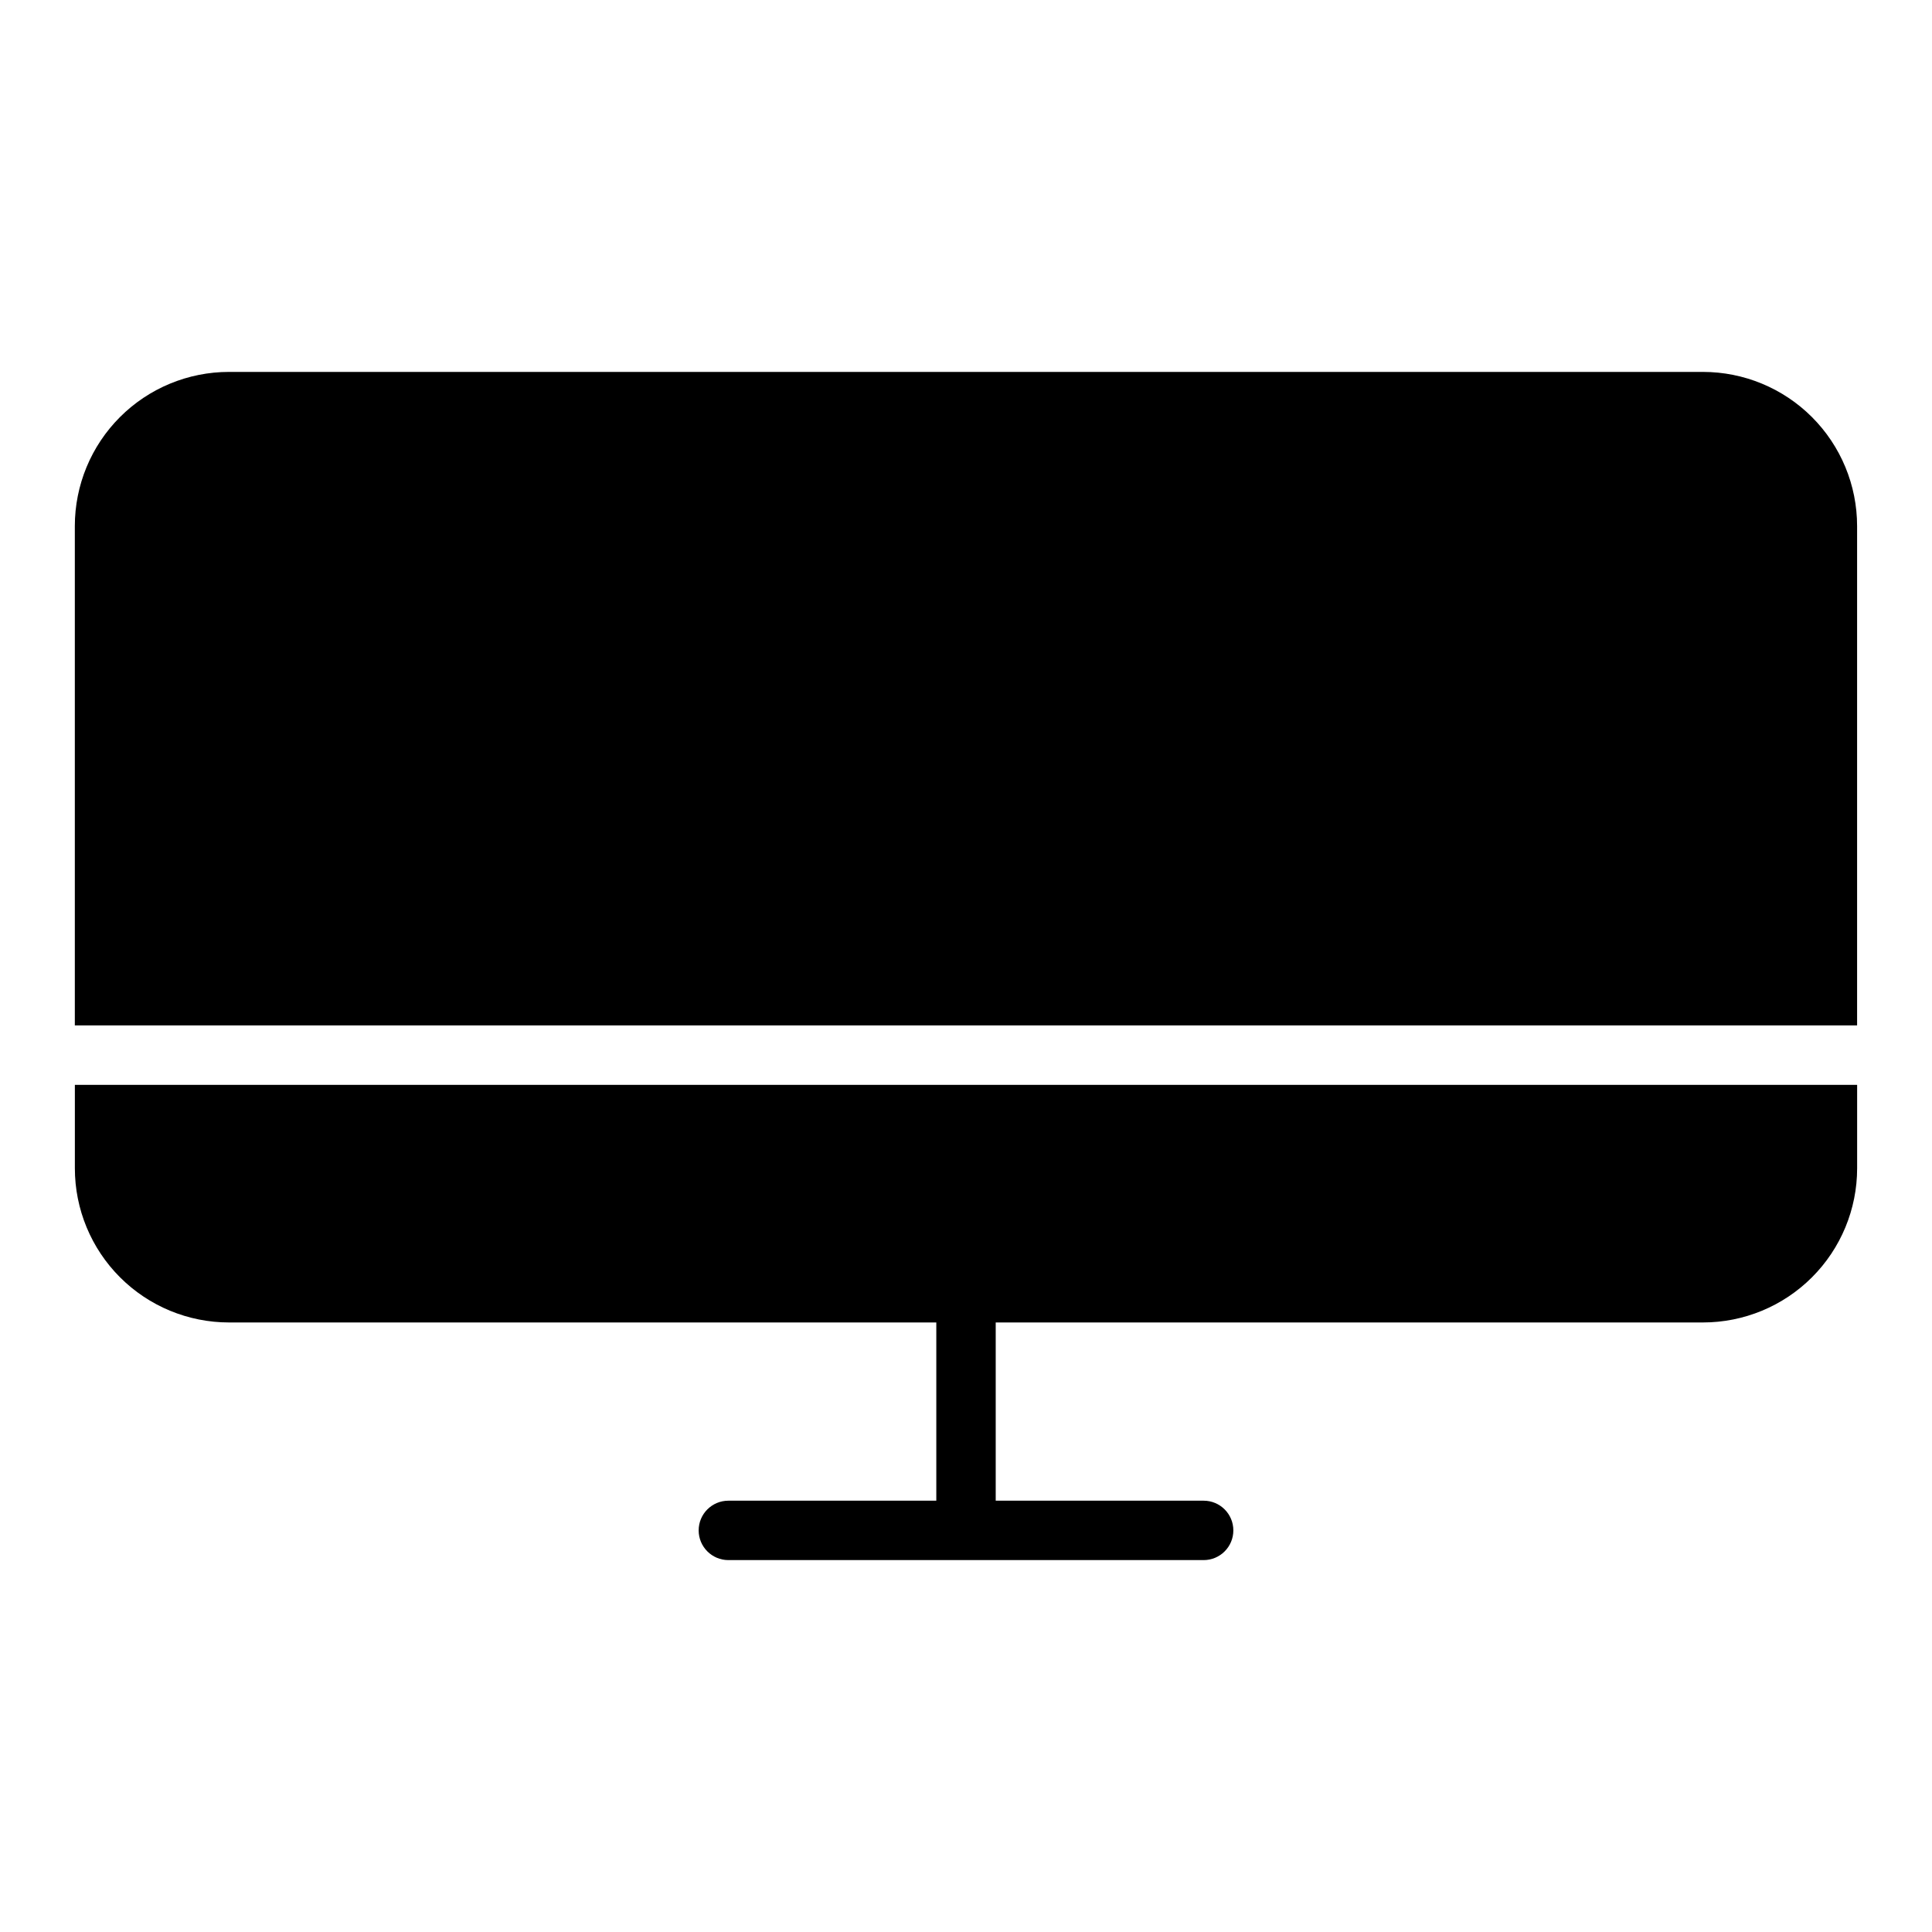
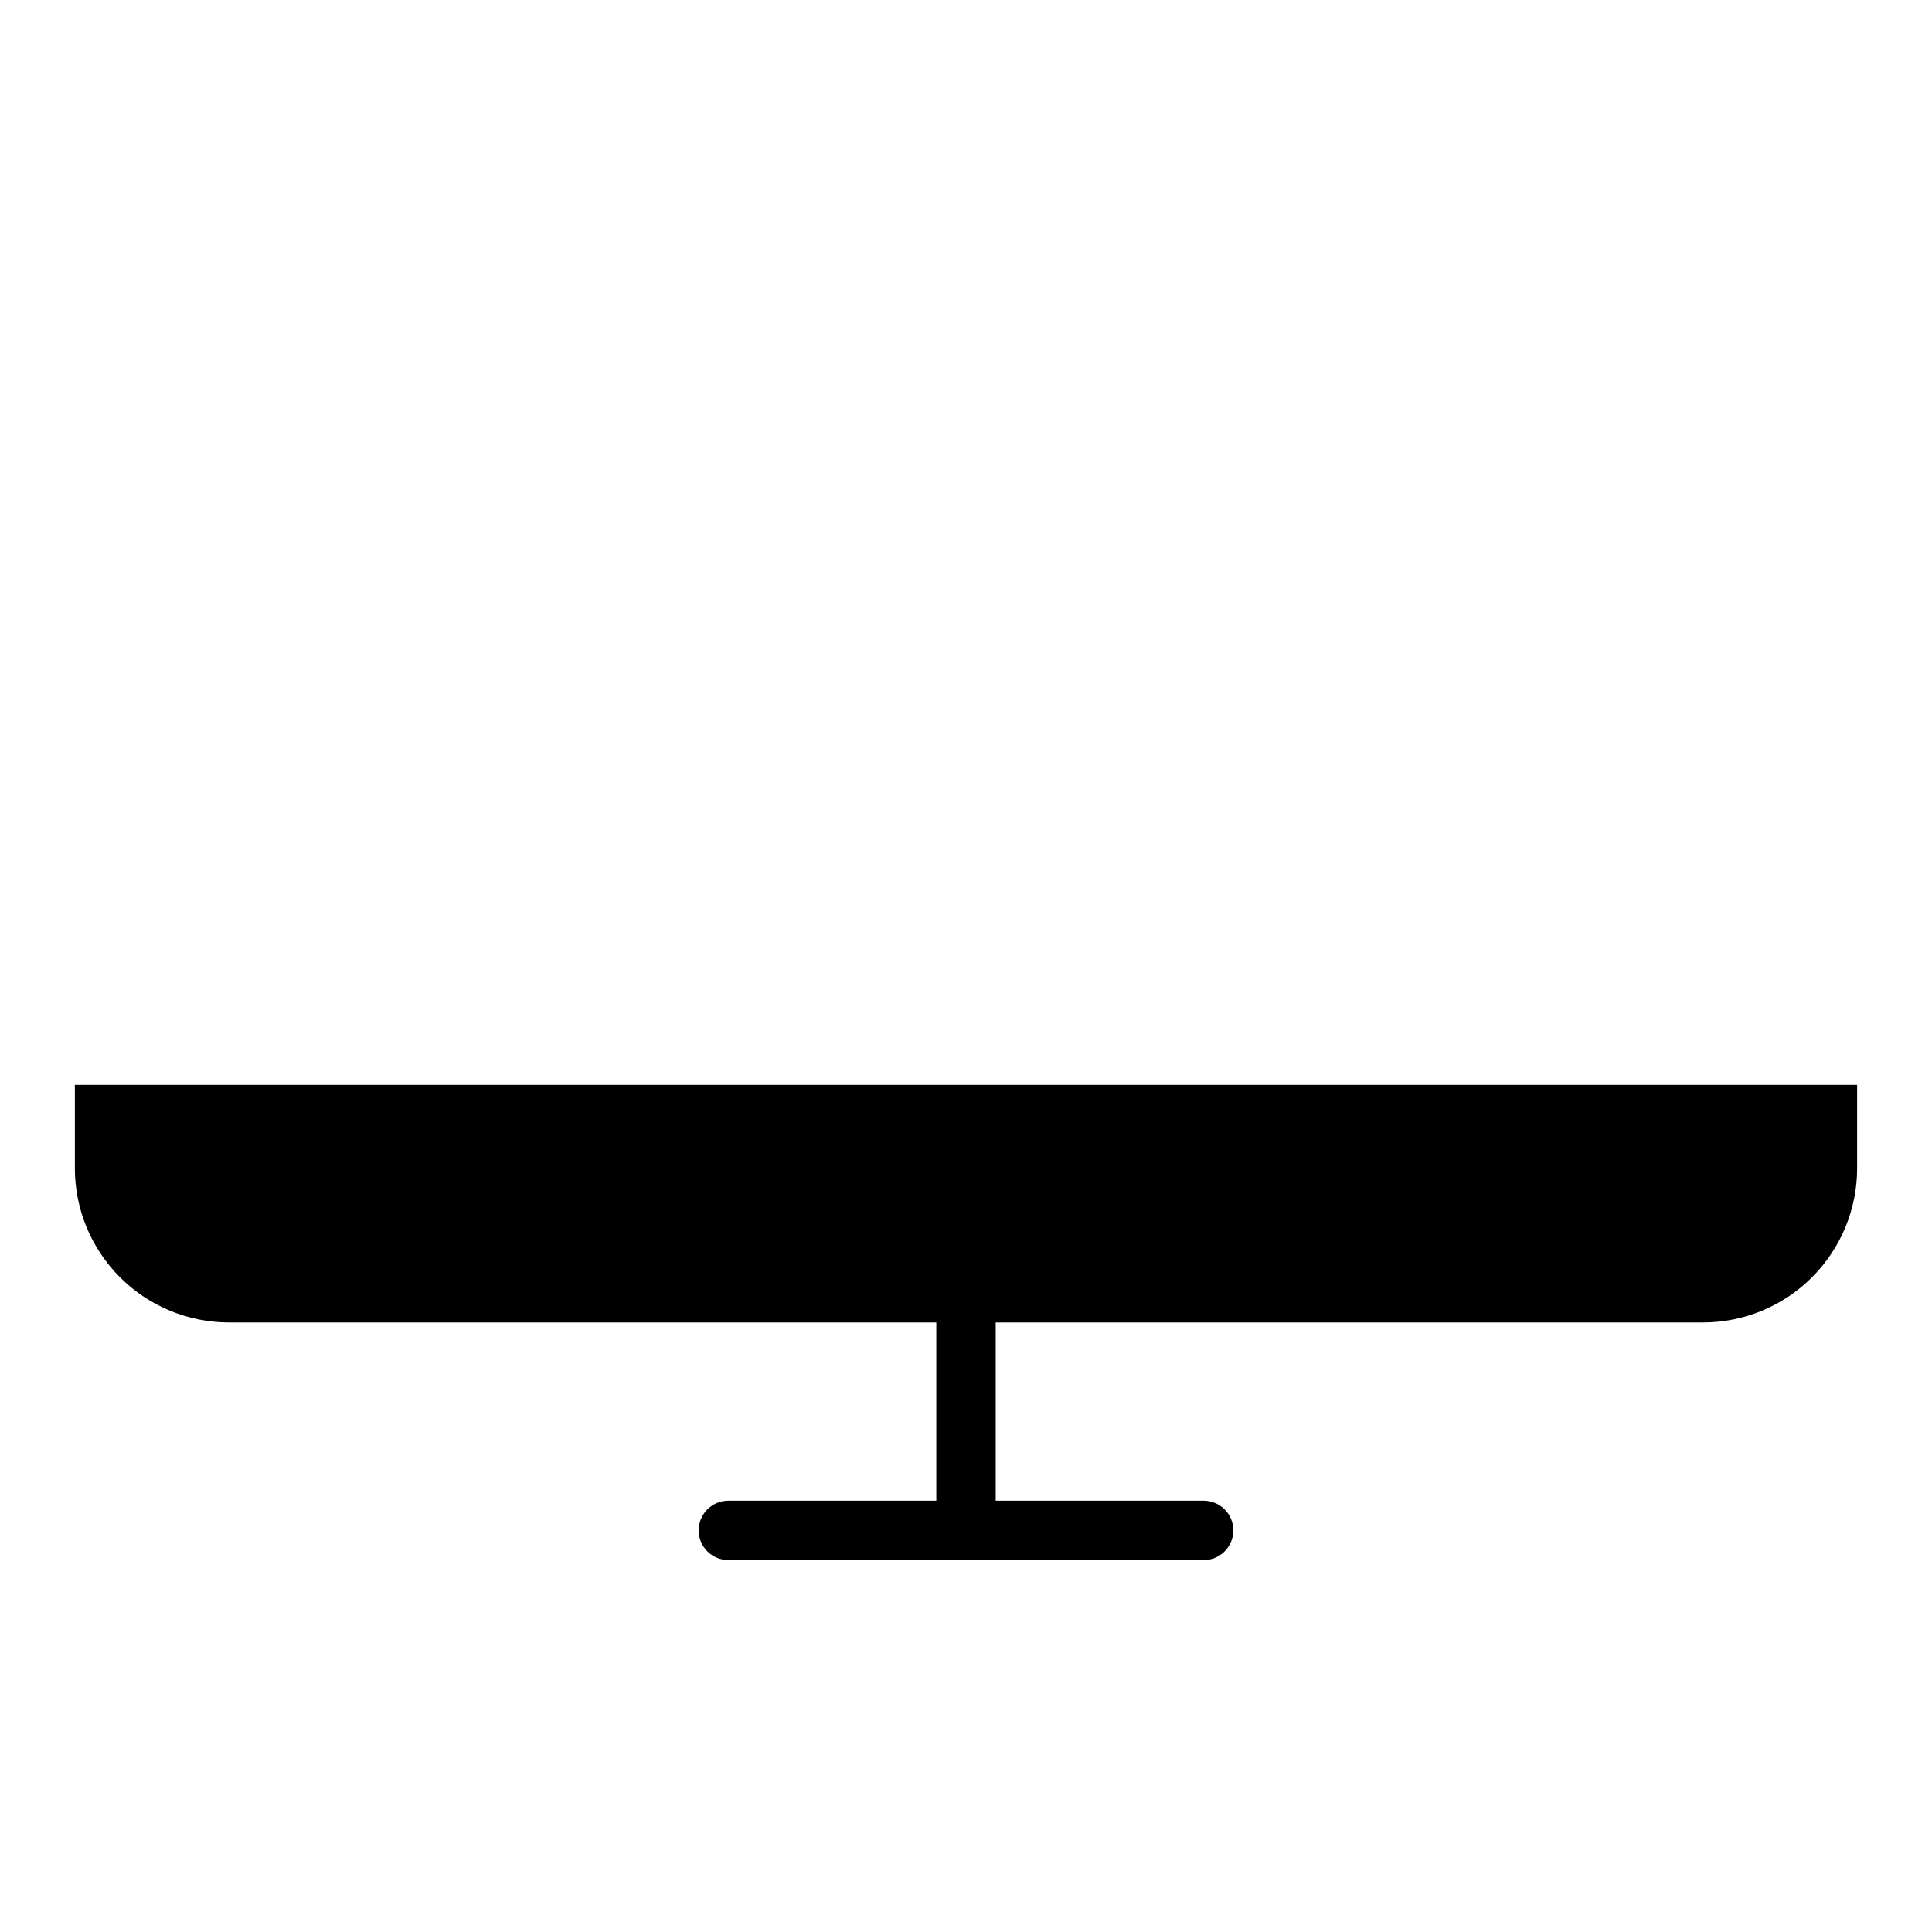
<svg xmlns="http://www.w3.org/2000/svg" fill="#000000" width="800px" height="800px" version="1.1" viewBox="144 144 512 512">
  <g>
-     <path d="m595.3 242.56h-390.61c-10.836 0-21.23 4.305-28.891 11.965-7.664 7.664-11.969 18.055-11.969 28.891v132.33h472.32v-132.33c0-10.836-4.305-21.227-11.969-28.891-7.66-7.66-18.051-11.965-28.887-11.965z" />
    <path d="m163.84 453.61c0 10.836 4.305 21.23 11.969 28.891 7.66 7.664 18.055 11.965 28.891 11.965h187.43v47.23l-55.102 0.004c-4.348 0-7.875 3.523-7.875 7.871s3.527 7.871 7.875 7.871h125.95c4.348 0 7.871-3.523 7.871-7.871s-3.523-7.871-7.871-7.871h-55.105v-47.234h187.43c10.836 0 21.227-4.301 28.887-11.965 7.664-7.66 11.969-18.055 11.969-28.891v-22.117h-472.32z" />
  </g>
</svg>